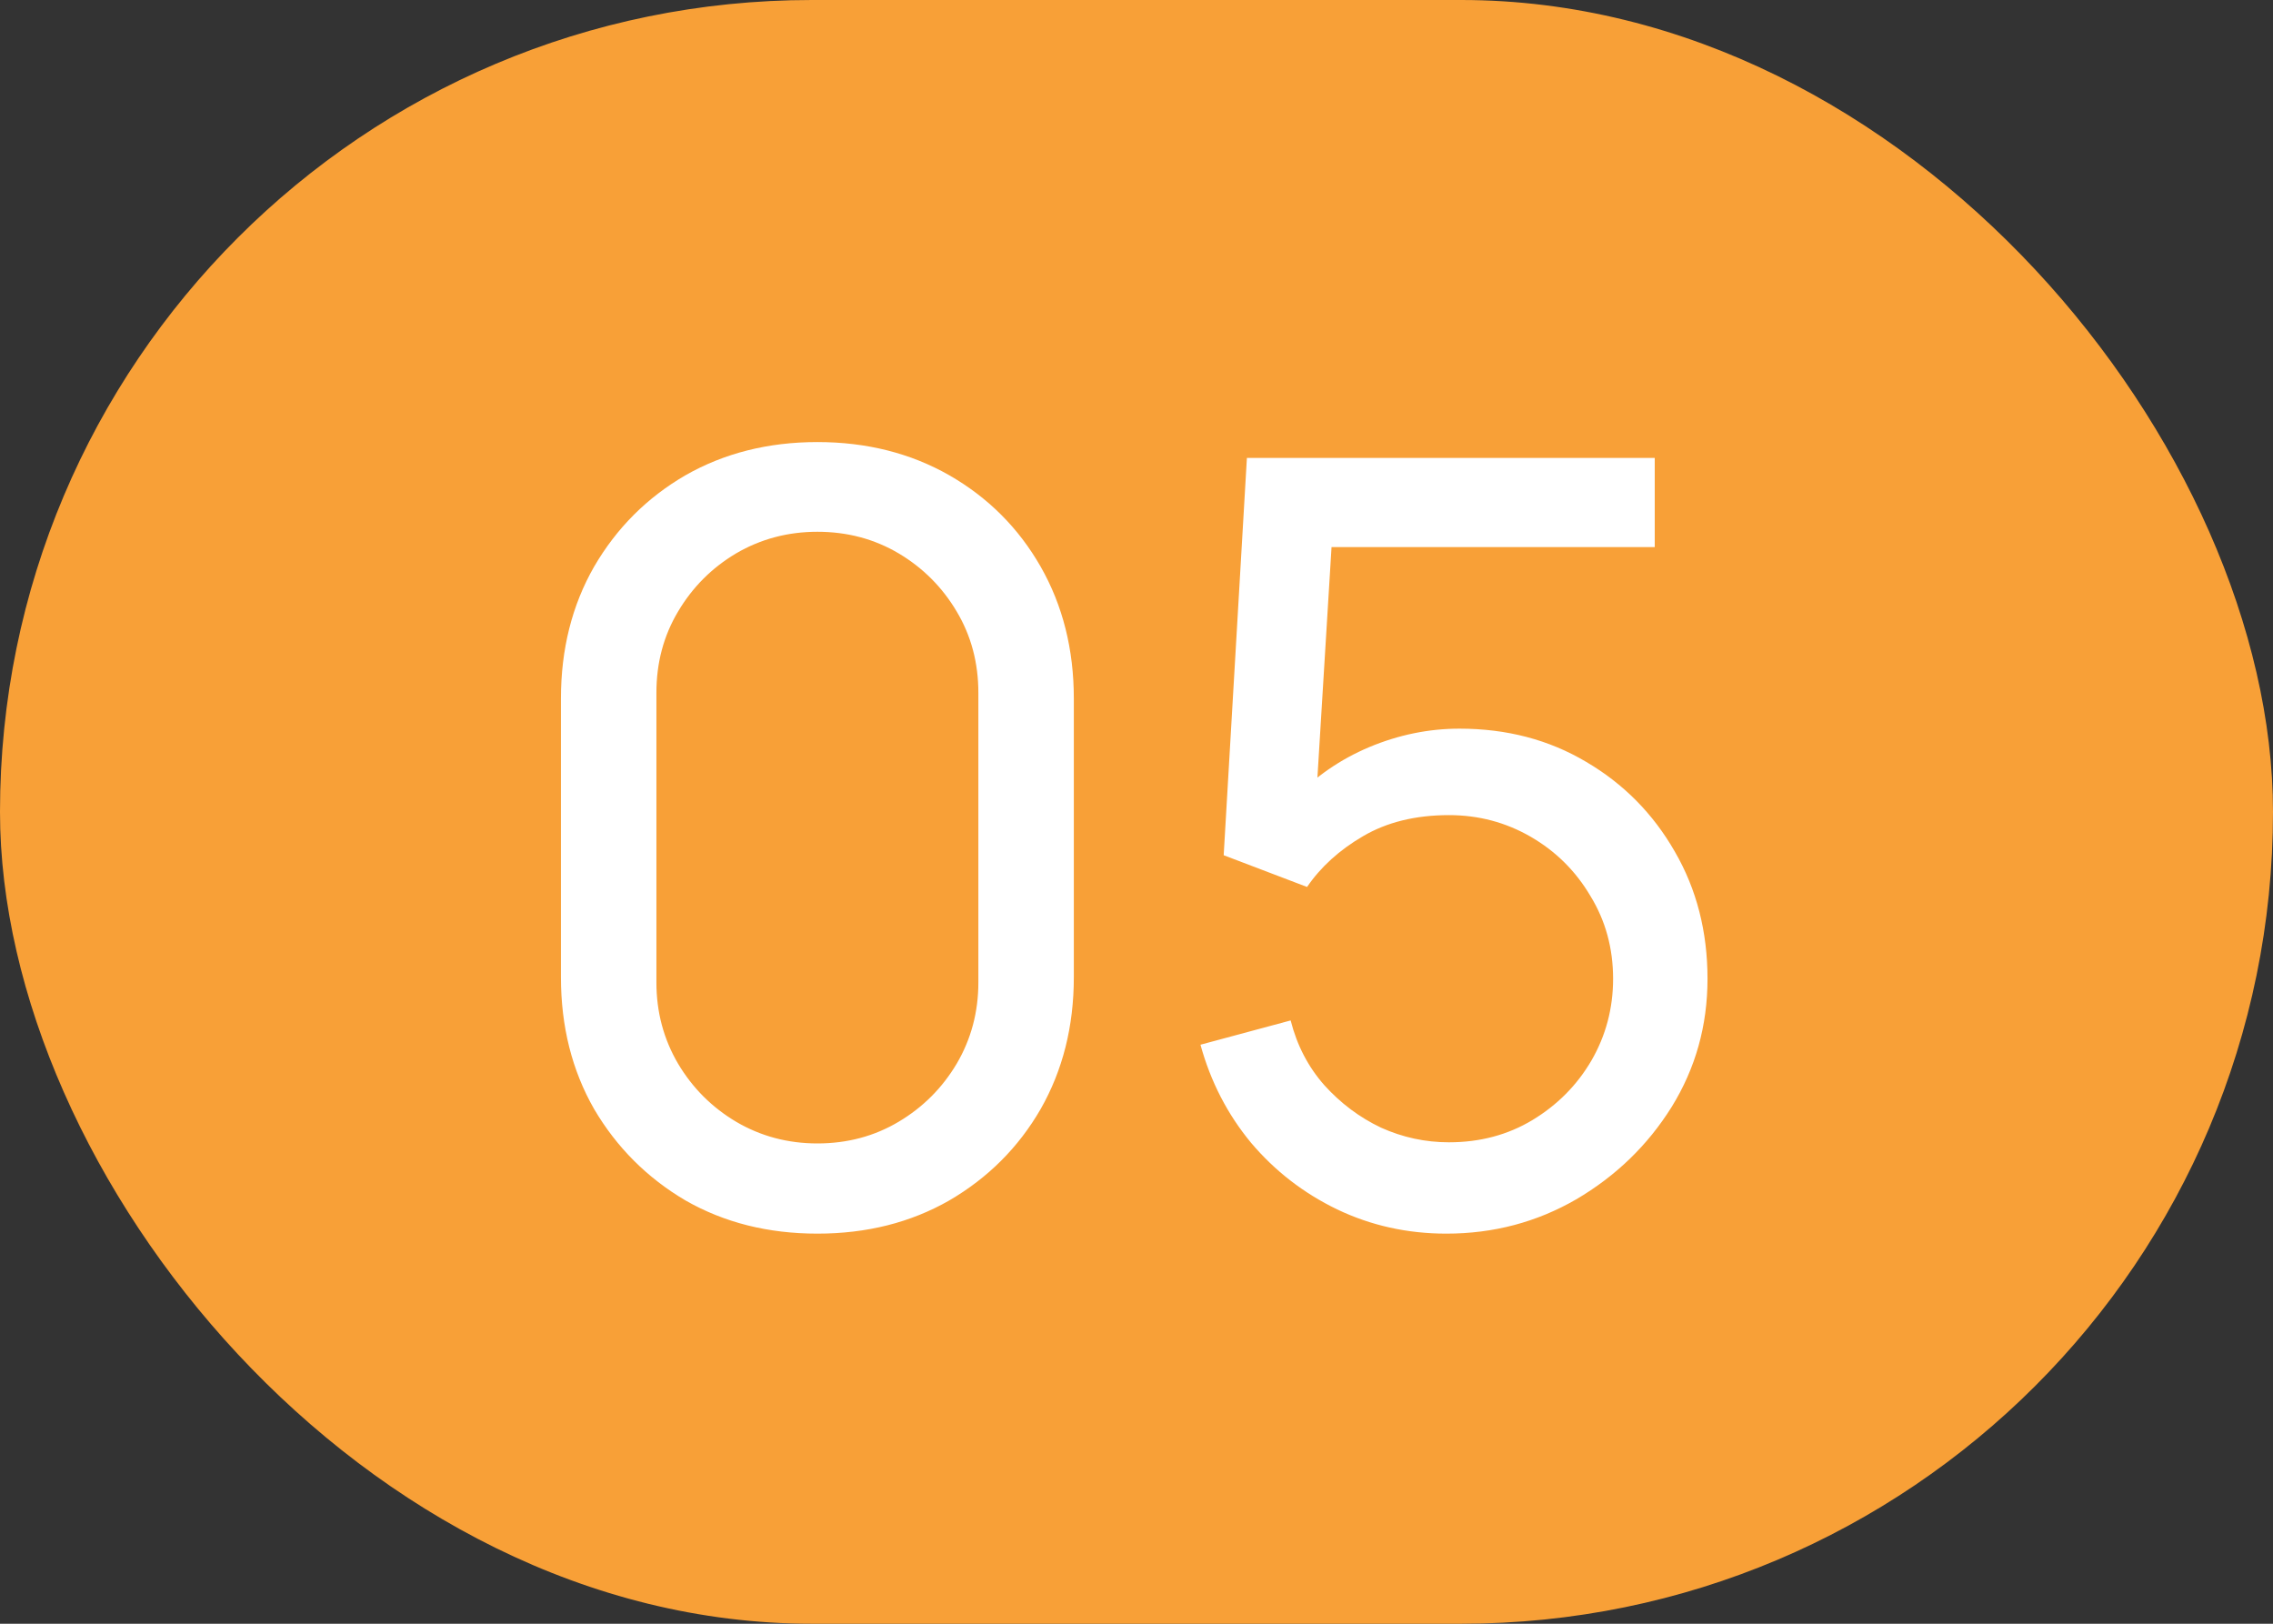
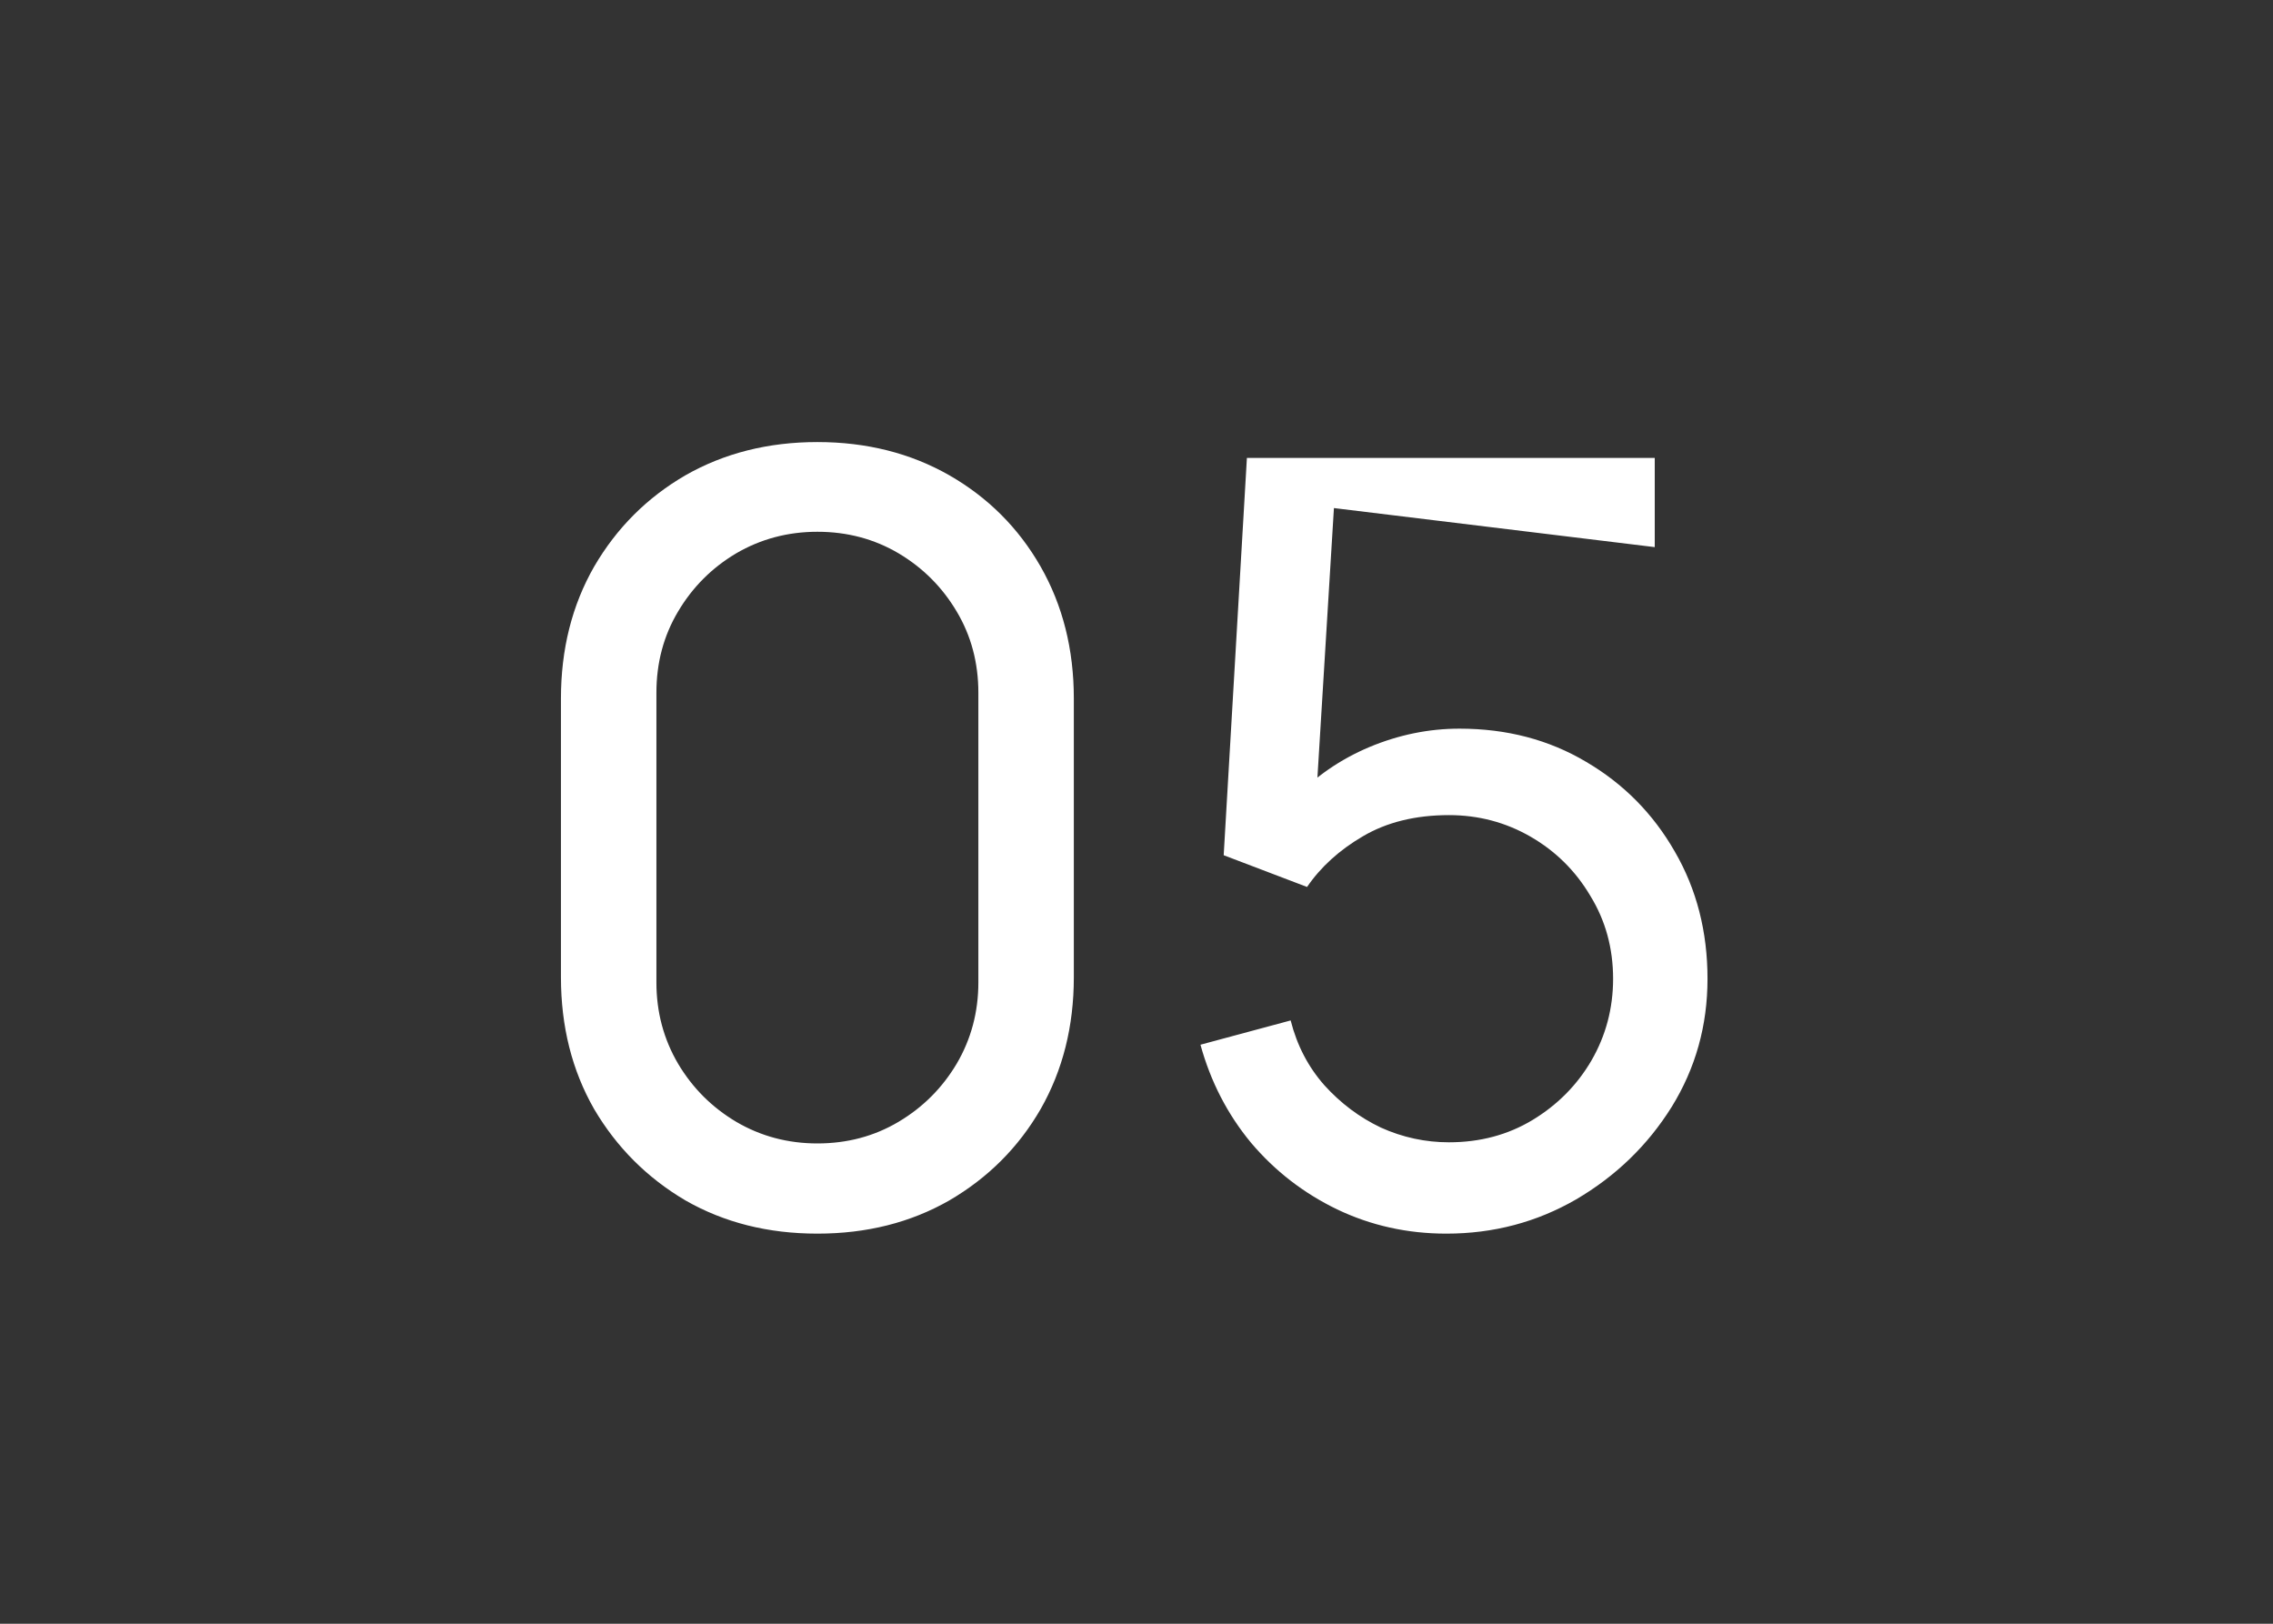
<svg xmlns="http://www.w3.org/2000/svg" width="28" height="20" viewBox="0 0 28 20" fill="none">
  <rect x="0" y="0" width="28" height="20" fill="#333333" stroke="none" />
-   <rect width="28" height="20" rx="10" fill="#F8A037" />
-   <path d="M10.069 15.195C9.462 15.195 8.921 15.059 8.444 14.786C7.972 14.508 7.597 14.133 7.319 13.661C7.046 13.184 6.91 12.643 6.91 12.036V8.604C6.91 7.997 7.046 7.456 7.319 6.979C7.597 6.502 7.972 6.128 8.444 5.854C8.921 5.582 9.462 5.445 10.069 5.445C10.676 5.445 11.217 5.582 11.694 5.854C12.171 6.128 12.546 6.502 12.819 6.979C13.091 7.456 13.228 7.997 13.228 8.604V12.036C13.228 12.643 13.091 13.184 12.819 13.661C12.546 14.133 12.171 14.508 11.694 14.786C11.217 15.059 10.676 15.195 10.069 15.195ZM10.069 14.084C10.437 14.084 10.771 13.995 11.07 13.817C11.369 13.639 11.607 13.401 11.785 13.102C11.963 12.799 12.052 12.465 12.052 12.101V8.533C12.052 8.164 11.963 7.83 11.785 7.532C11.607 7.232 11.369 6.994 11.07 6.816C10.771 6.639 10.437 6.55 10.069 6.55C9.705 6.55 9.371 6.639 9.068 6.816C8.769 6.994 8.531 7.232 8.353 7.532C8.175 7.83 8.086 8.164 8.086 8.533V12.101C8.086 12.465 8.175 12.799 8.353 13.102C8.531 13.401 8.769 13.639 9.068 13.817C9.371 13.995 9.705 14.084 10.069 14.084ZM17.817 15.195C17.336 15.195 16.887 15.095 16.471 14.896C16.059 14.697 15.706 14.424 15.412 14.077C15.121 13.726 14.913 13.323 14.788 12.868L15.899 12.569C15.977 12.877 16.116 13.143 16.315 13.368C16.515 13.589 16.746 13.763 17.011 13.889C17.279 14.01 17.559 14.07 17.849 14.07C18.23 14.07 18.573 13.979 18.876 13.797C19.184 13.611 19.427 13.366 19.604 13.063C19.782 12.755 19.871 12.419 19.871 12.056C19.871 11.678 19.777 11.338 19.591 11.035C19.409 10.727 19.164 10.485 18.857 10.307C18.549 10.129 18.213 10.04 17.849 10.04C17.438 10.04 17.084 10.127 16.79 10.3C16.499 10.47 16.27 10.678 16.101 10.925L15.074 10.534L15.36 5.64H20.384V6.739H15.919L16.432 6.258L16.192 10.177L15.938 9.845C16.198 9.568 16.508 9.354 16.868 9.202C17.232 9.05 17.602 8.975 17.979 8.975C18.56 8.975 19.08 9.111 19.539 9.384C19.998 9.653 20.363 10.021 20.631 10.489C20.9 10.953 21.034 11.475 21.034 12.056C21.034 12.632 20.887 13.158 20.592 13.635C20.297 14.107 19.905 14.486 19.416 14.773C18.93 15.054 18.397 15.195 17.817 15.195Z" fill="white" />
+   <path d="M10.069 15.195C9.462 15.195 8.921 15.059 8.444 14.786C7.972 14.508 7.597 14.133 7.319 13.661C7.046 13.184 6.91 12.643 6.91 12.036V8.604C6.91 7.997 7.046 7.456 7.319 6.979C7.597 6.502 7.972 6.128 8.444 5.854C8.921 5.582 9.462 5.445 10.069 5.445C10.676 5.445 11.217 5.582 11.694 5.854C12.171 6.128 12.546 6.502 12.819 6.979C13.091 7.456 13.228 7.997 13.228 8.604V12.036C13.228 12.643 13.091 13.184 12.819 13.661C12.546 14.133 12.171 14.508 11.694 14.786C11.217 15.059 10.676 15.195 10.069 15.195ZM10.069 14.084C10.437 14.084 10.771 13.995 11.07 13.817C11.369 13.639 11.607 13.401 11.785 13.102C11.963 12.799 12.052 12.465 12.052 12.101V8.533C12.052 8.164 11.963 7.83 11.785 7.532C11.607 7.232 11.369 6.994 11.07 6.816C10.771 6.639 10.437 6.55 10.069 6.55C9.705 6.55 9.371 6.639 9.068 6.816C8.769 6.994 8.531 7.232 8.353 7.532C8.175 7.83 8.086 8.164 8.086 8.533V12.101C8.086 12.465 8.175 12.799 8.353 13.102C8.531 13.401 8.769 13.639 9.068 13.817C9.371 13.995 9.705 14.084 10.069 14.084ZM17.817 15.195C17.336 15.195 16.887 15.095 16.471 14.896C16.059 14.697 15.706 14.424 15.412 14.077C15.121 13.726 14.913 13.323 14.788 12.868L15.899 12.569C15.977 12.877 16.116 13.143 16.315 13.368C16.515 13.589 16.746 13.763 17.011 13.889C17.279 14.01 17.559 14.07 17.849 14.07C18.23 14.07 18.573 13.979 18.876 13.797C19.184 13.611 19.427 13.366 19.604 13.063C19.782 12.755 19.871 12.419 19.871 12.056C19.871 11.678 19.777 11.338 19.591 11.035C19.409 10.727 19.164 10.485 18.857 10.307C18.549 10.129 18.213 10.04 17.849 10.04C17.438 10.04 17.084 10.127 16.79 10.3C16.499 10.47 16.27 10.678 16.101 10.925L15.074 10.534L15.36 5.64H20.384V6.739L16.432 6.258L16.192 10.177L15.938 9.845C16.198 9.568 16.508 9.354 16.868 9.202C17.232 9.05 17.602 8.975 17.979 8.975C18.56 8.975 19.08 9.111 19.539 9.384C19.998 9.653 20.363 10.021 20.631 10.489C20.9 10.953 21.034 11.475 21.034 12.056C21.034 12.632 20.887 13.158 20.592 13.635C20.297 14.107 19.905 14.486 19.416 14.773C18.93 15.054 18.397 15.195 17.817 15.195Z" fill="white" />
</svg>